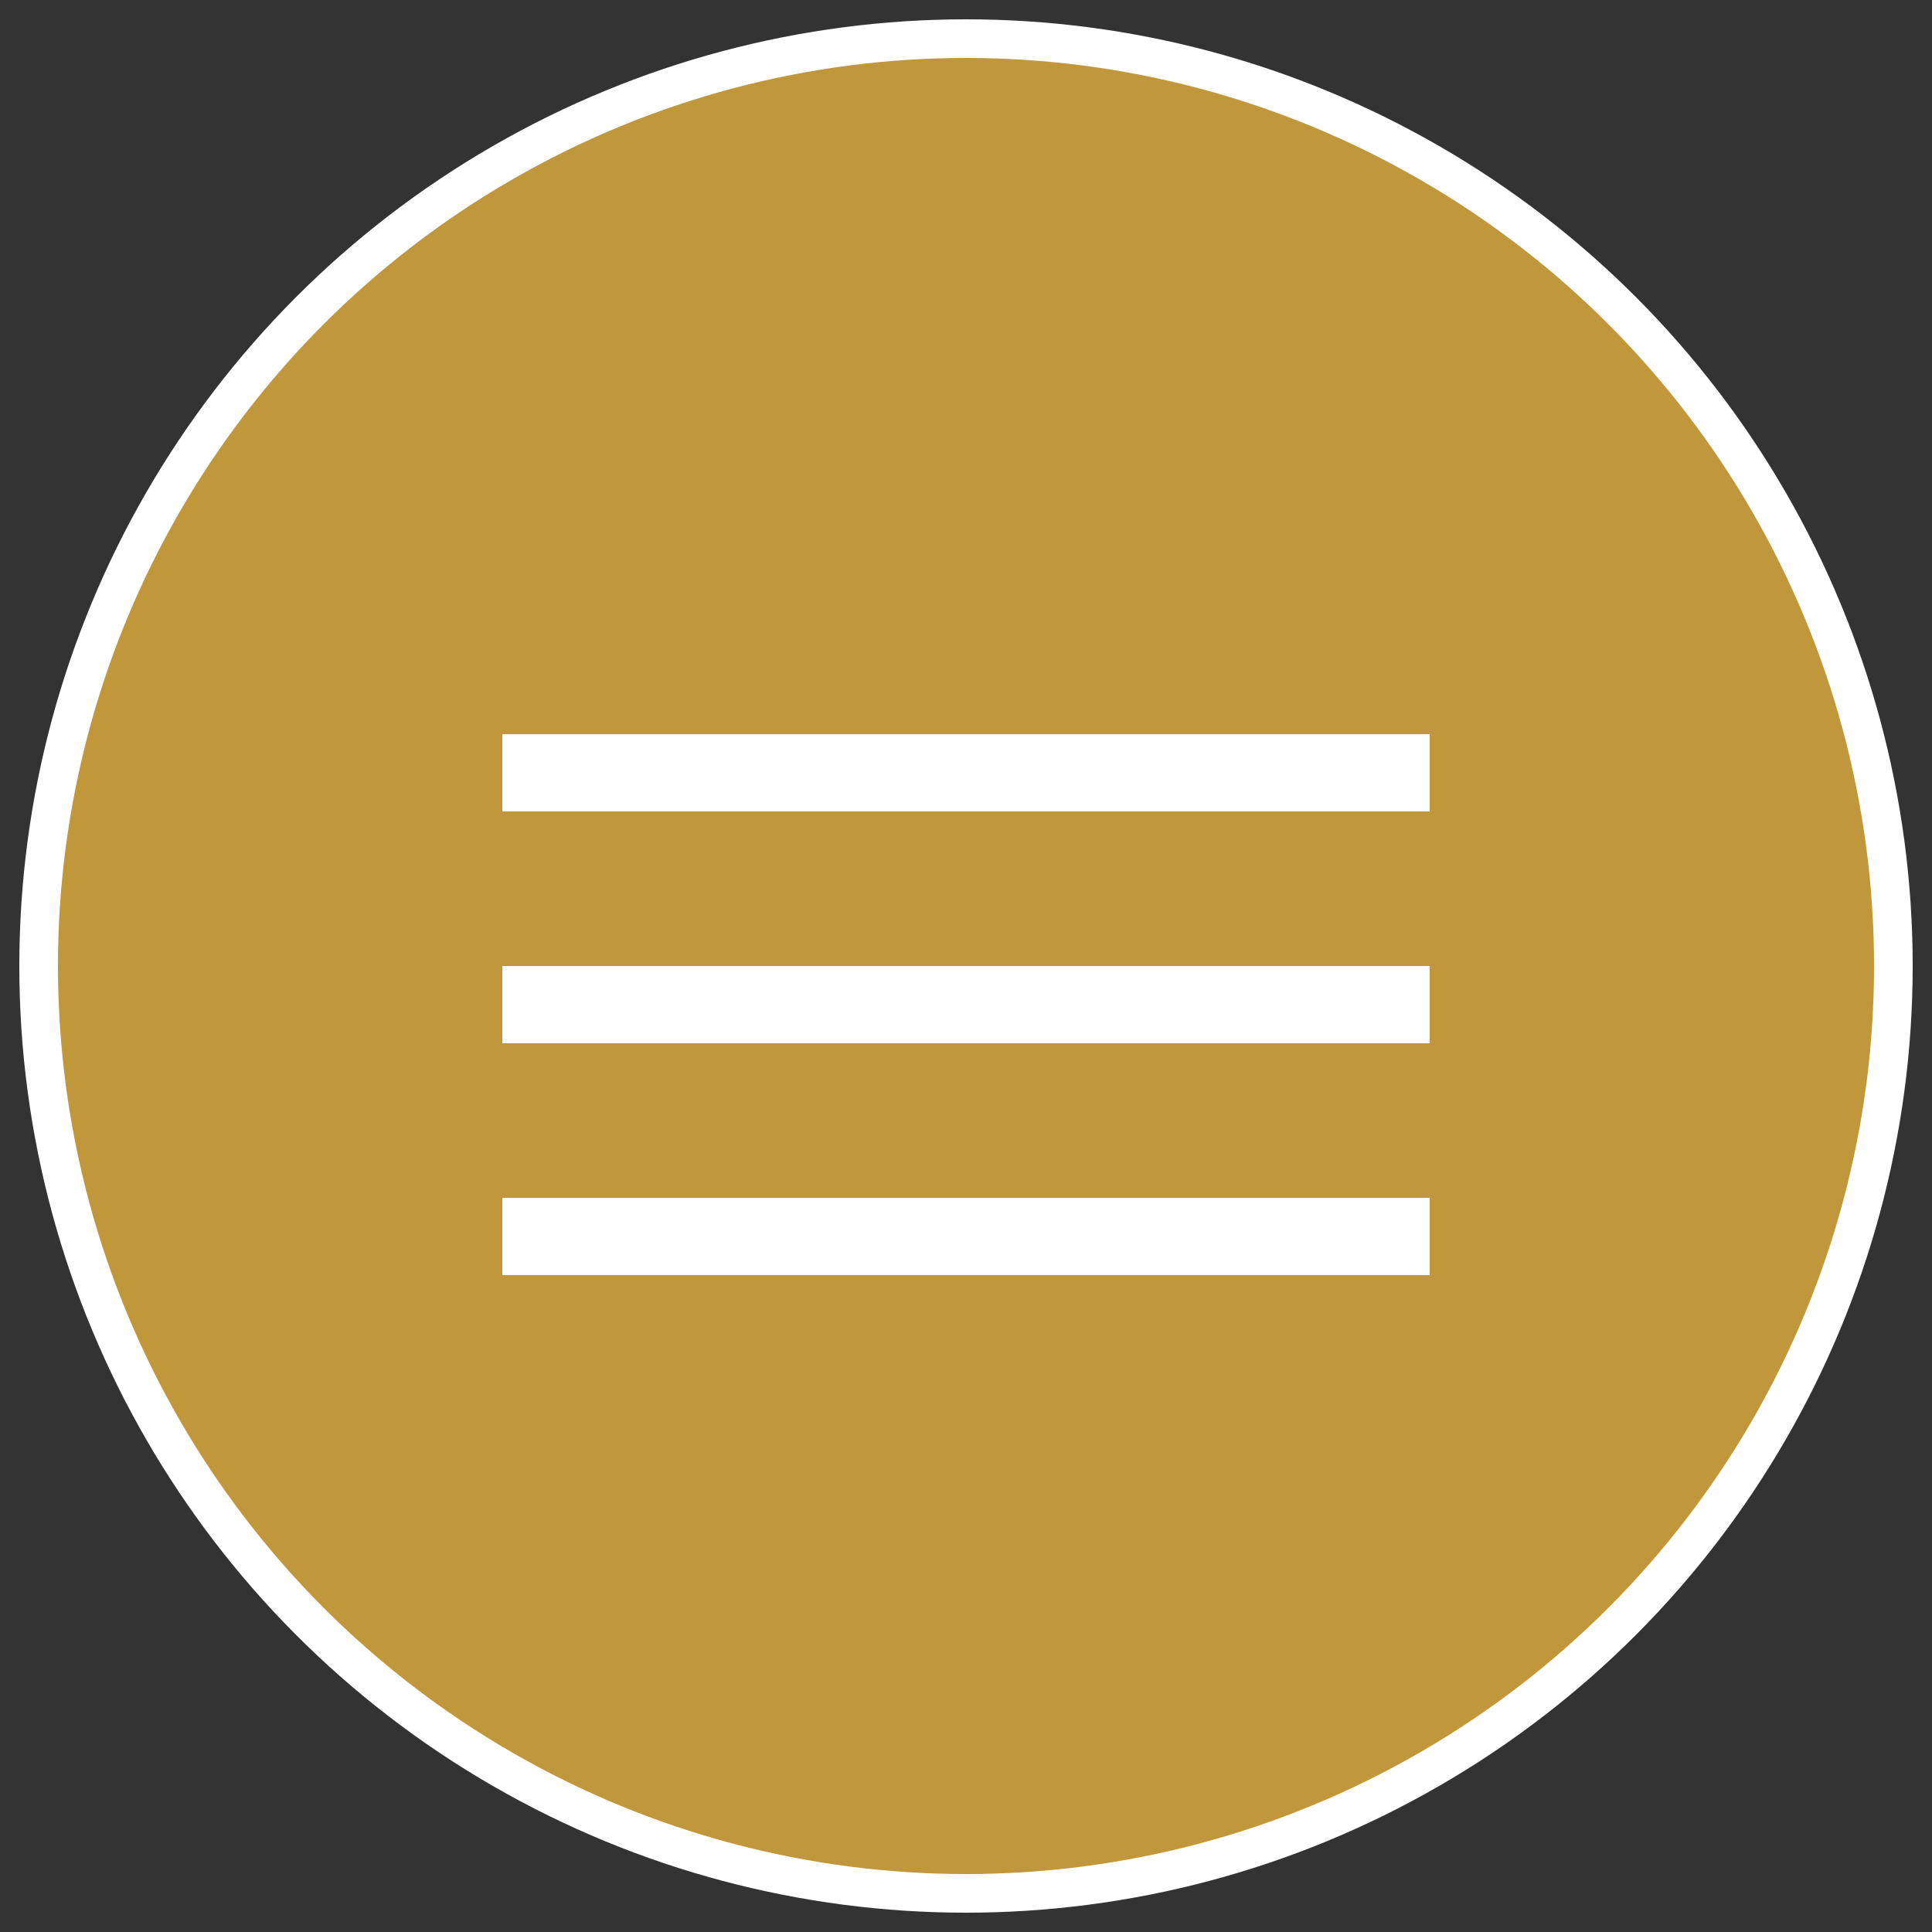
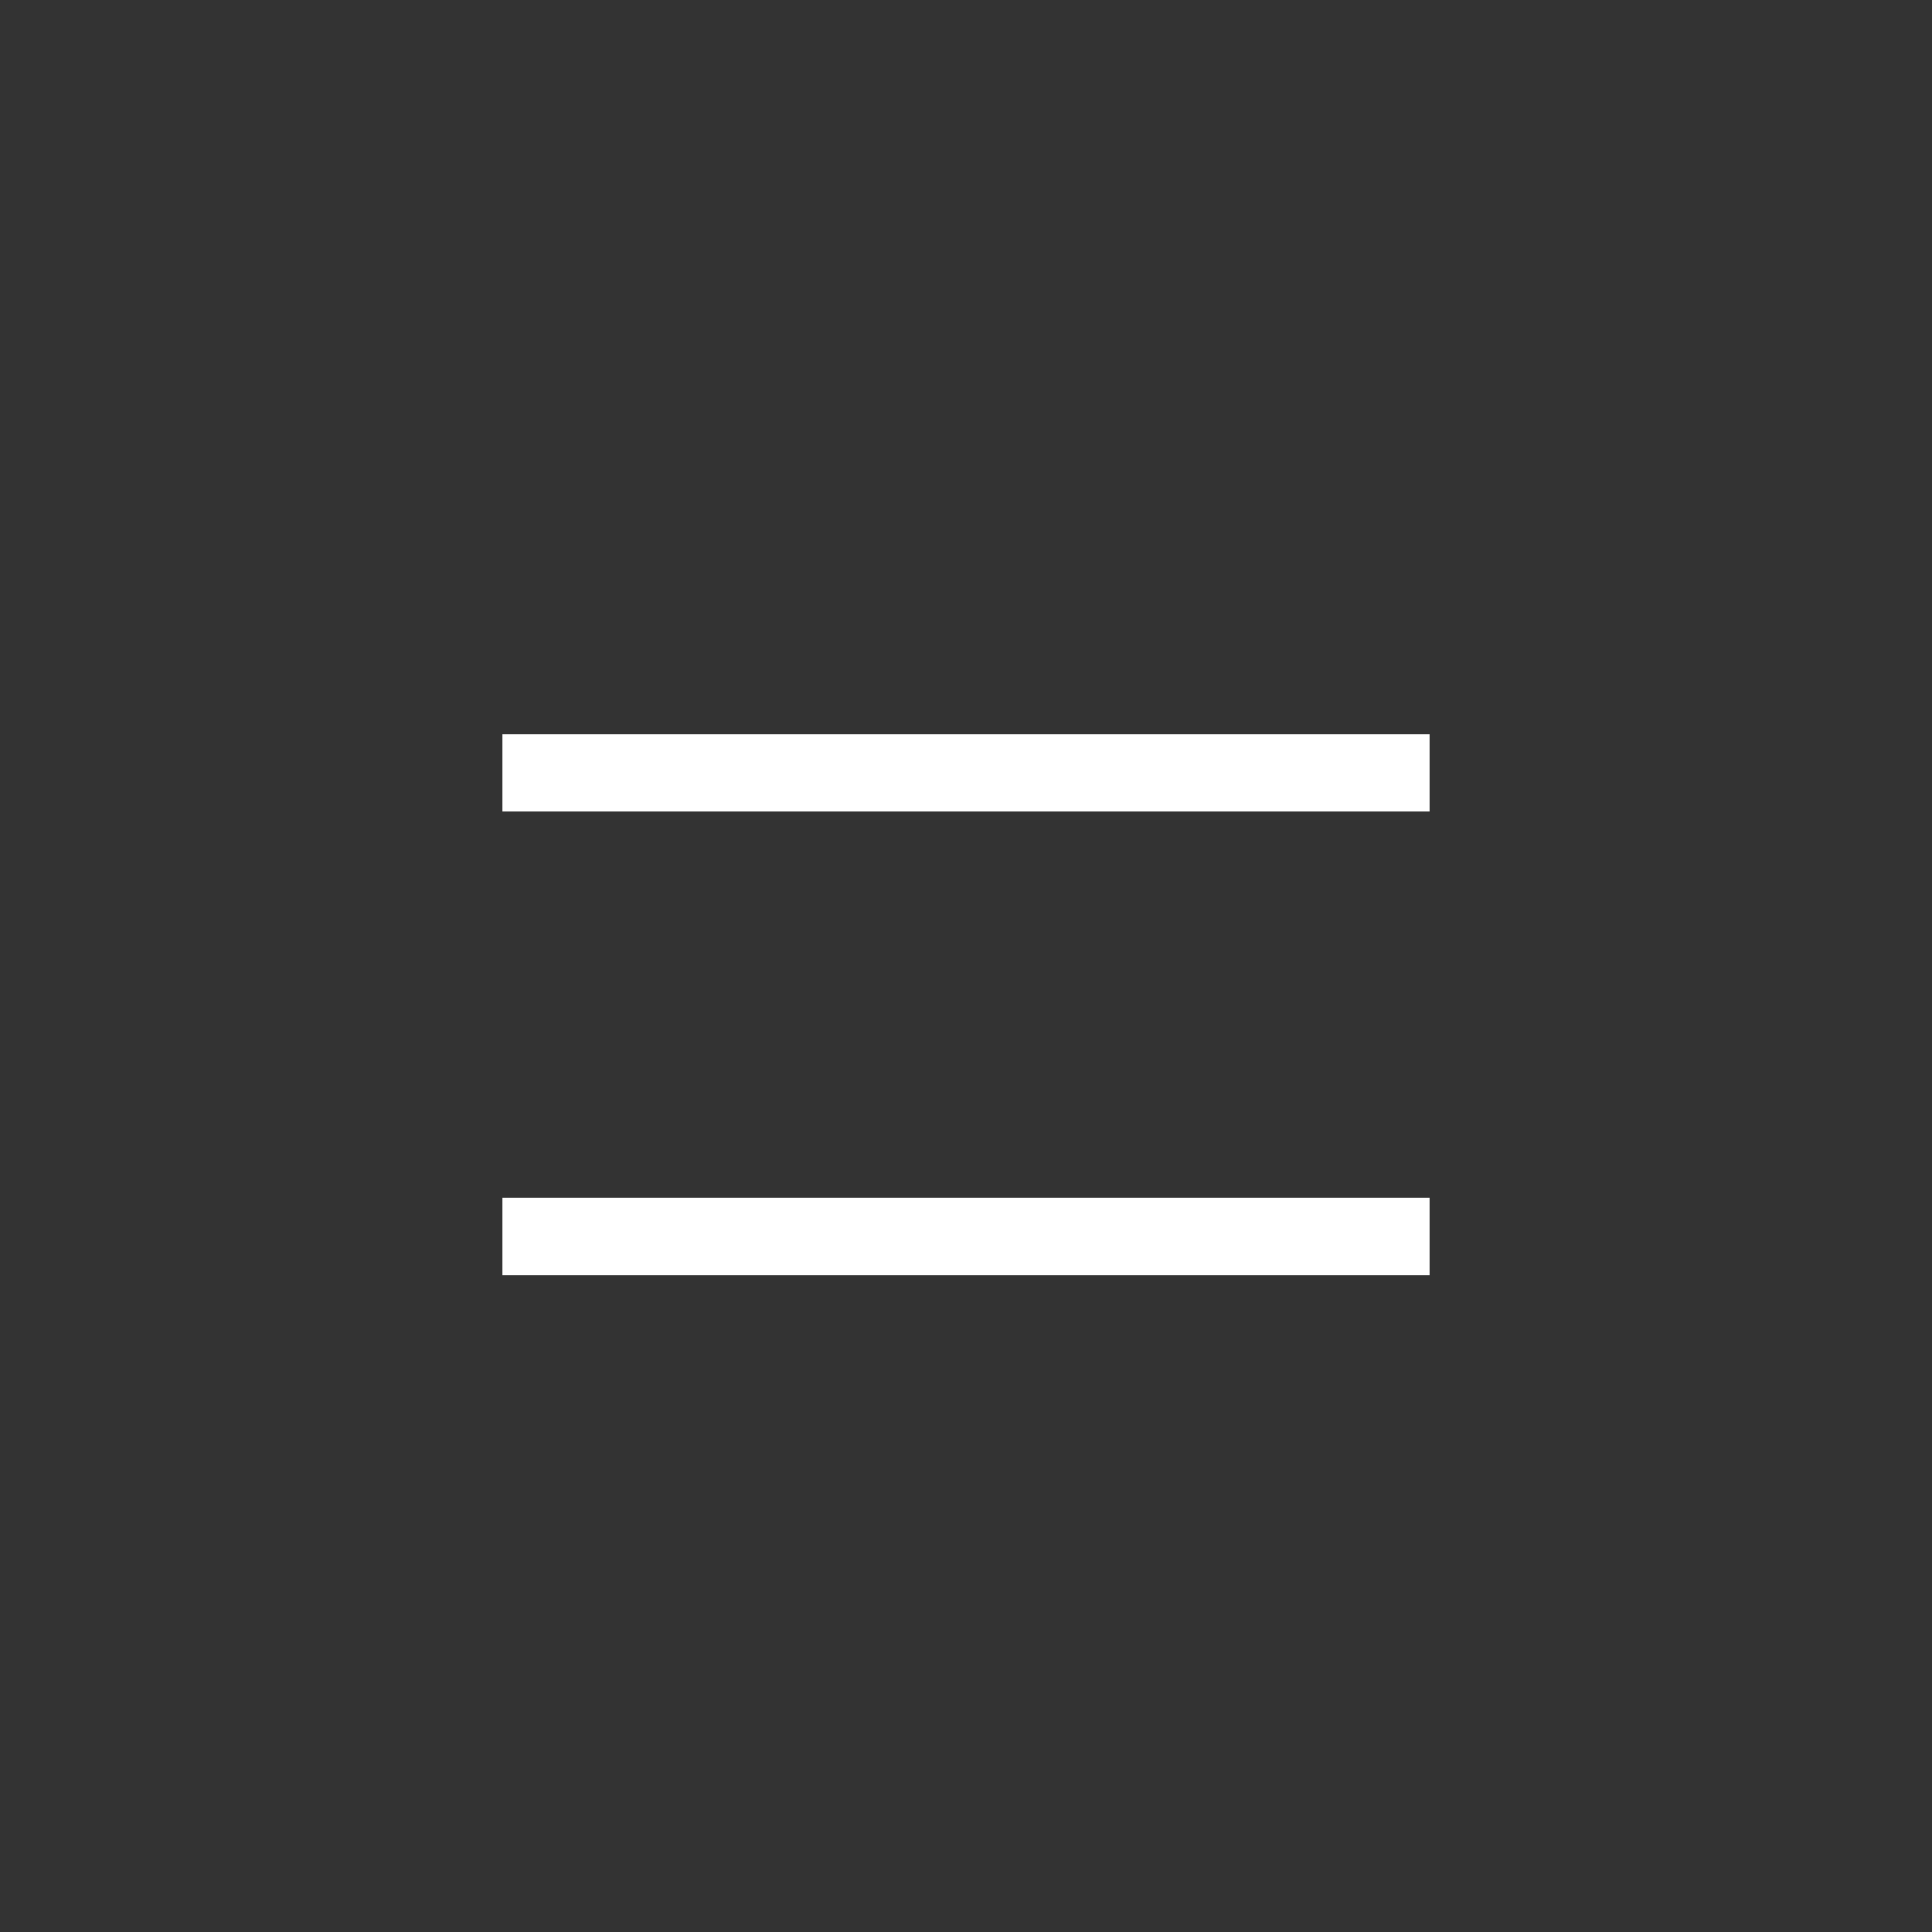
<svg xmlns="http://www.w3.org/2000/svg" width="50px" height="50px" viewBox="0 0 50 50" version="1.1">
  <rect x="0" y="0" width="50" height="50" fill="#333333" stroke="none" />
  <title>Group 2</title>
  <g id="Symbols" stroke="none" stroke-width="1" fill="none" fill-rule="evenodd">
    <g id="Header-mobile-bottom" transform="translate(-182, 3)">
      <g id="Group" transform="translate(183, -2)">
        <g id="Group-2">
          <g id="Oval-2" fill="#C1973C" stroke="#FFFFFF">
-             <circle id="Oval" cx="24" cy="24" r="24" />
-           </g>
+             </g>
          <g id="Icons-/-hamburger" transform="translate(12, 13)" fill="#FFFFFF">
            <rect id="Rectangle" x="0" y="5" width="24" height="2" />
-             <rect id="Rectangle-Copy-3" x="0" y="11" width="24" height="2" />
            <rect id="Rectangle-Copy-4" x="0" y="17" width="24" height="2" />
          </g>
        </g>
      </g>
    </g>
  </g>
</svg>